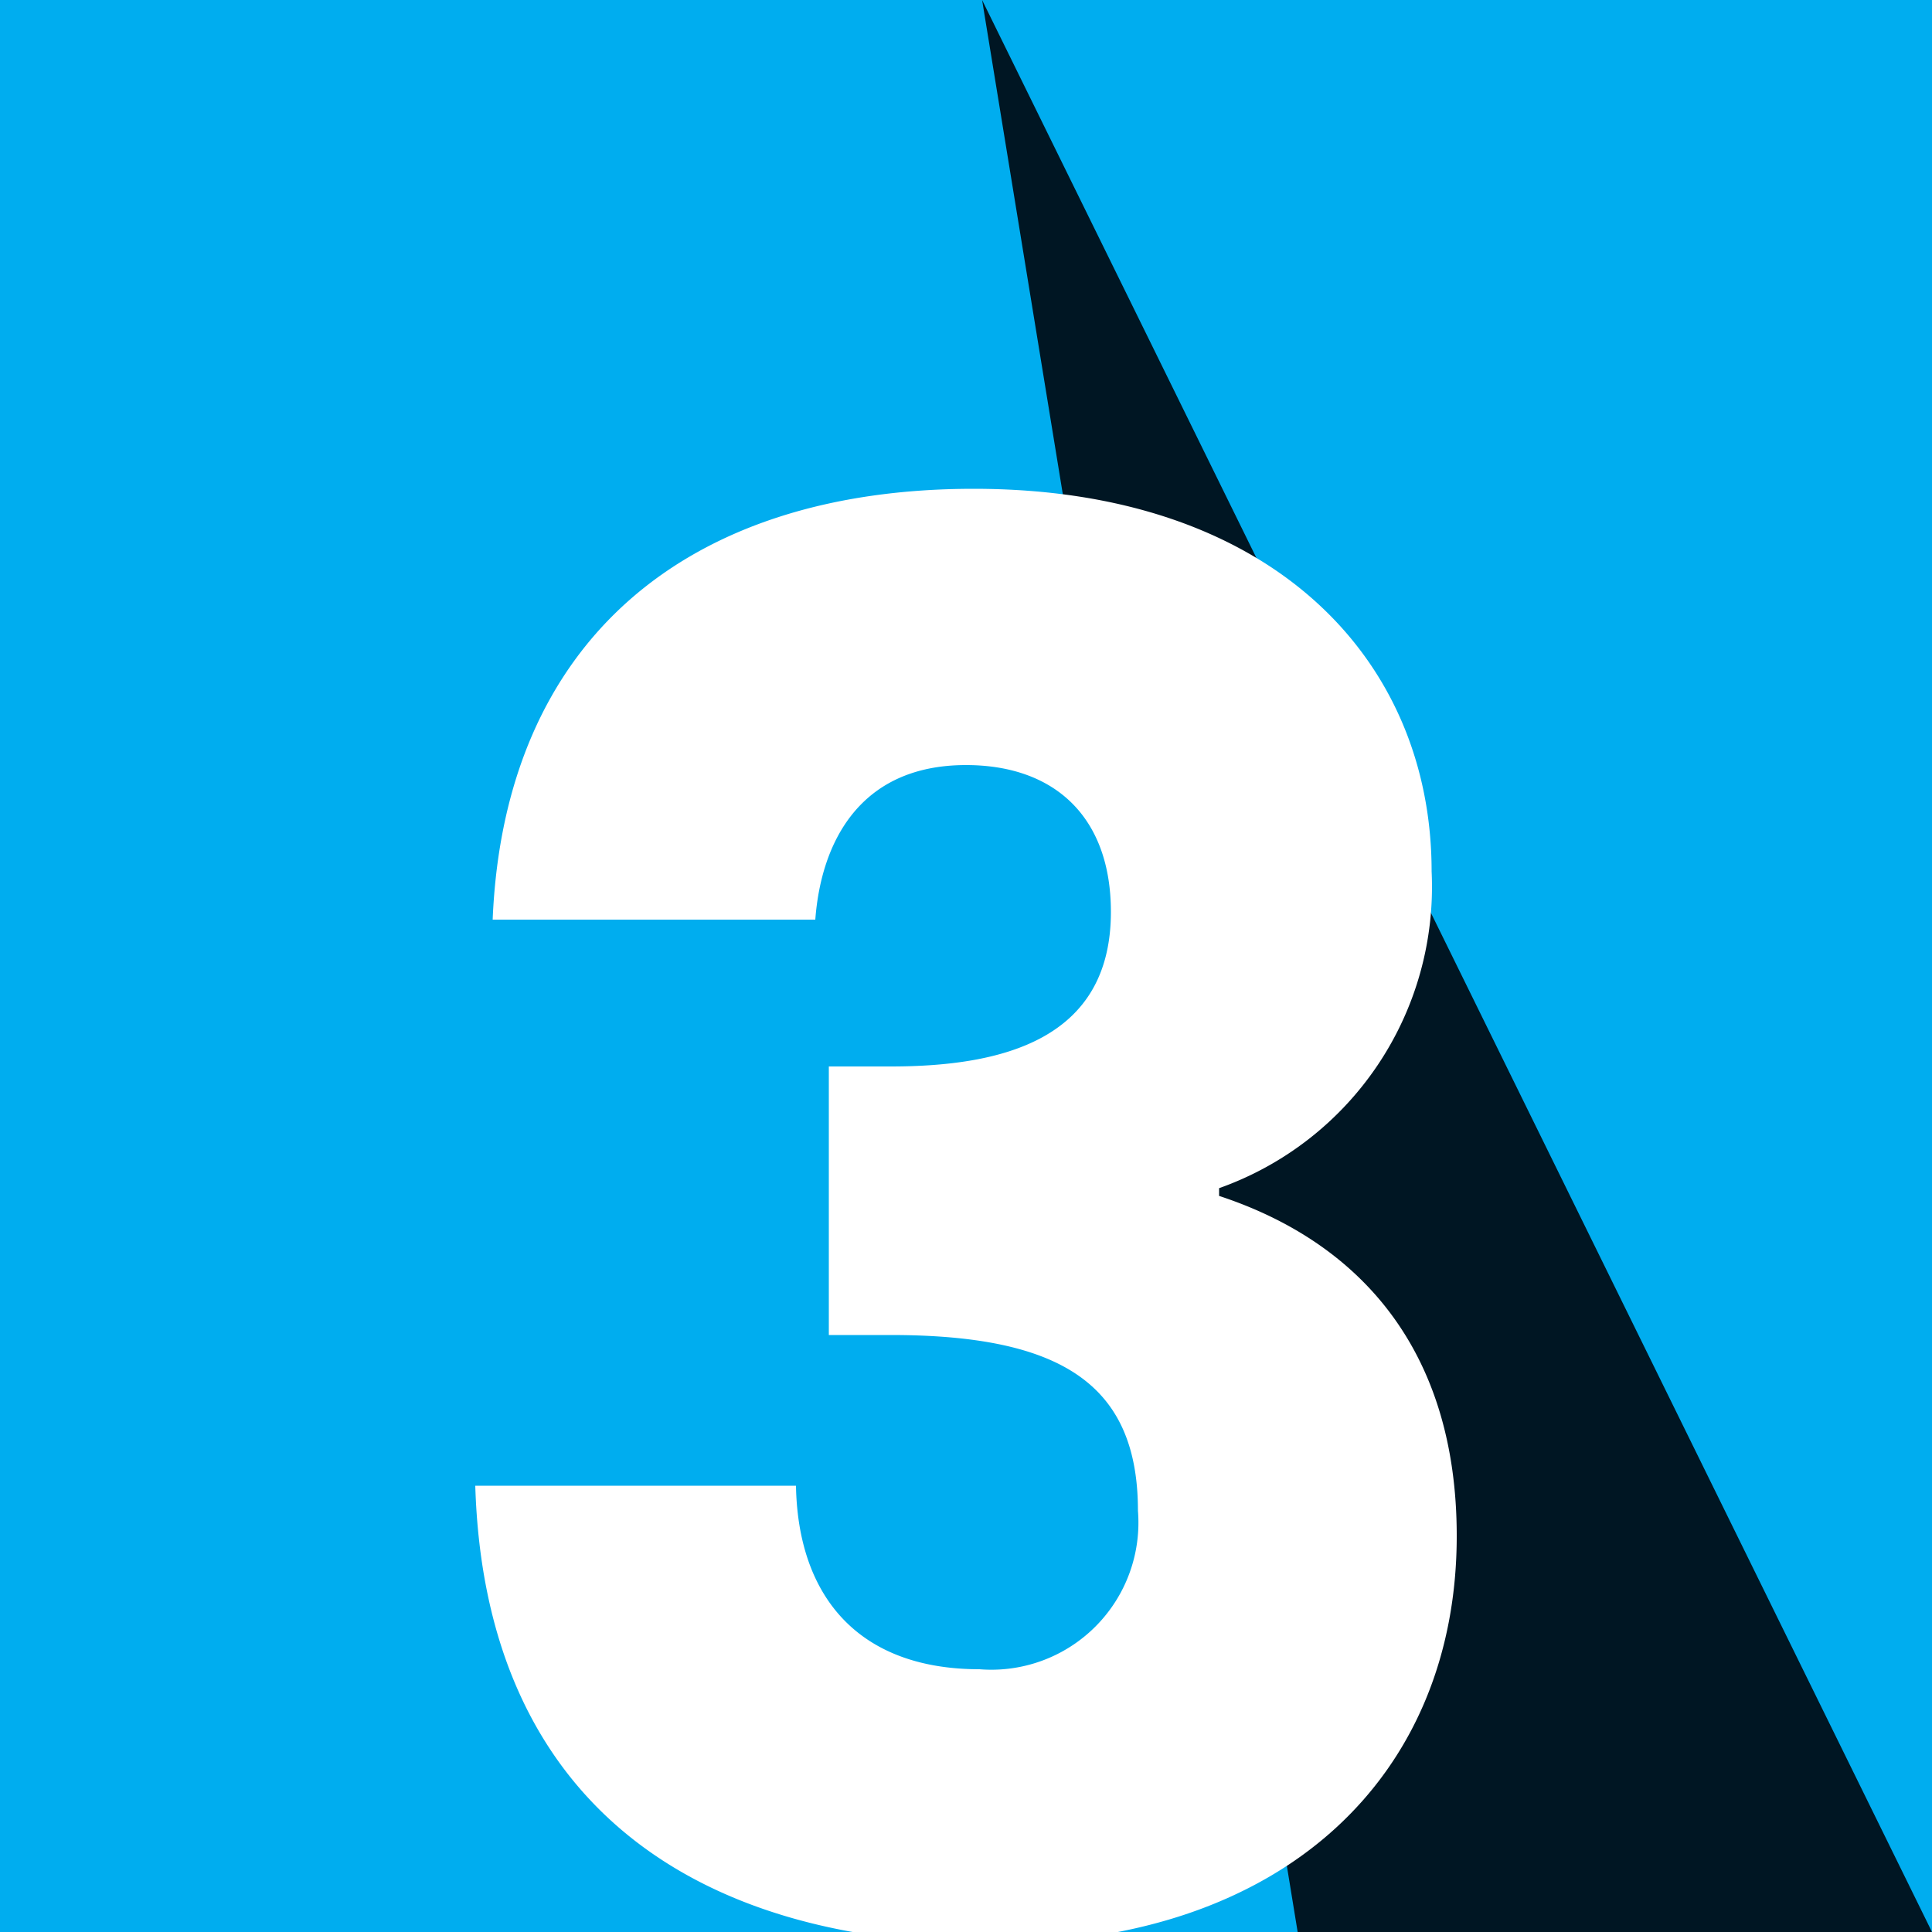
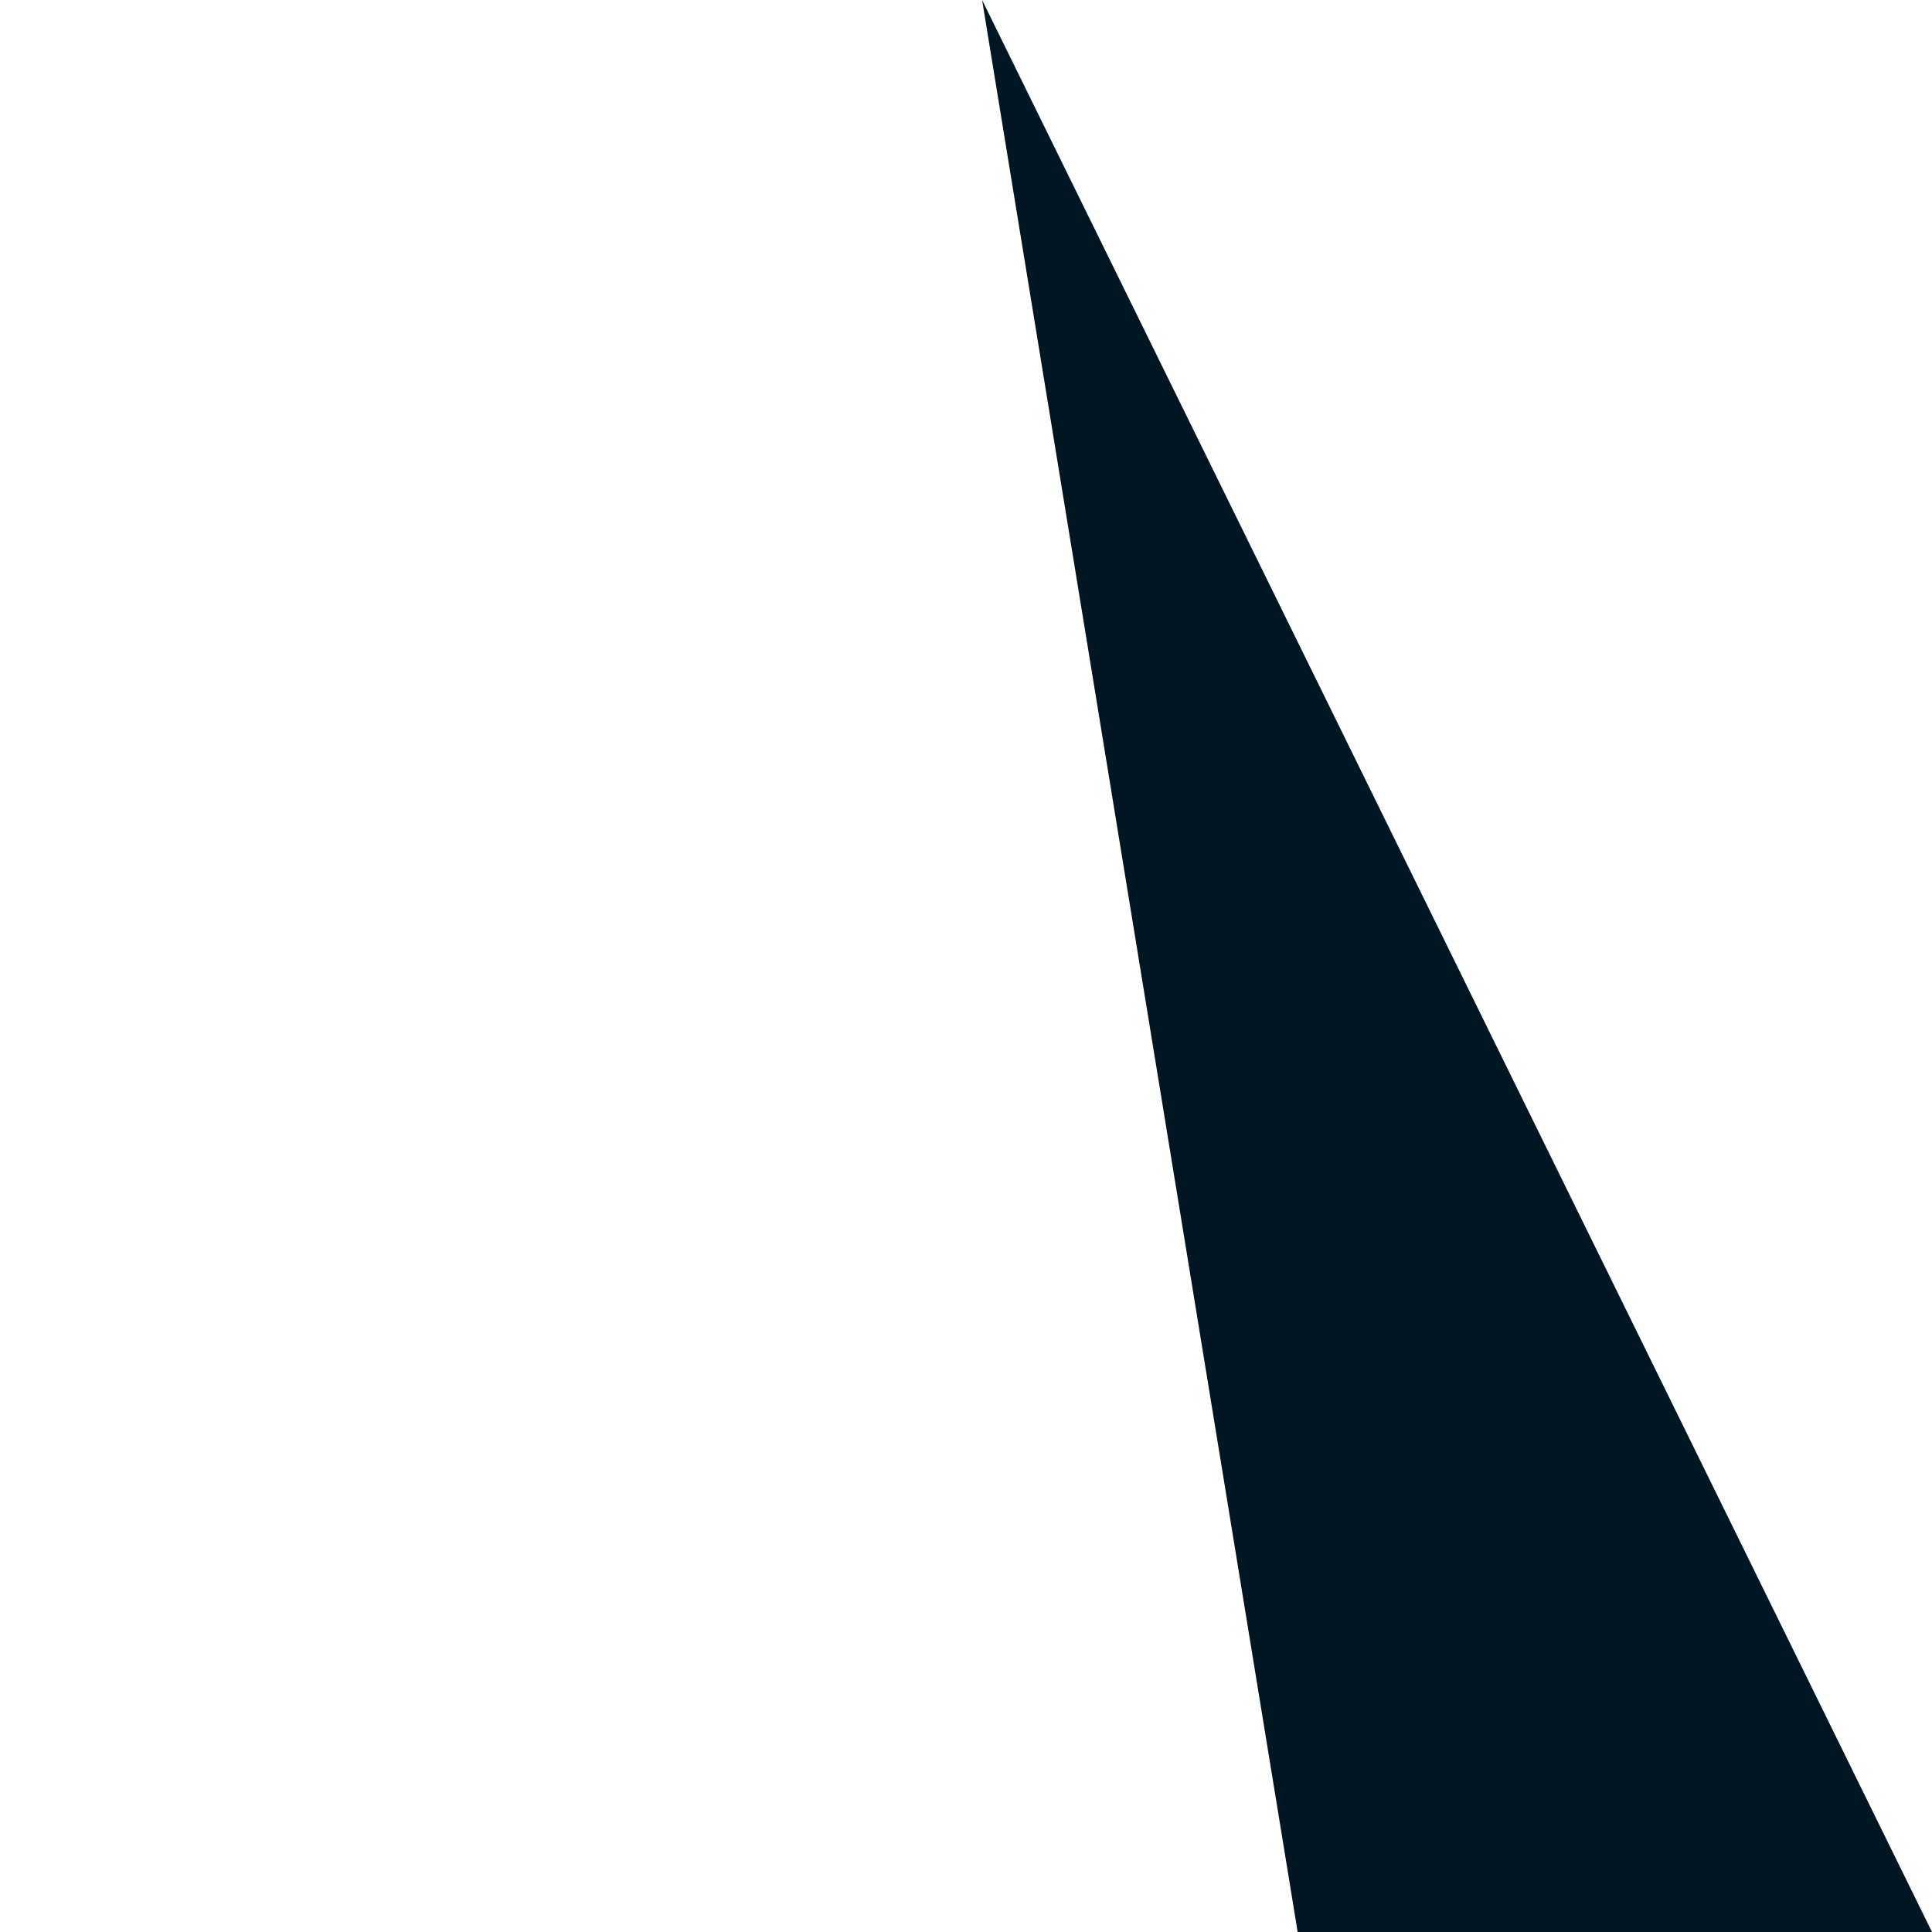
<svg xmlns="http://www.w3.org/2000/svg" id="Component_43_1" data-name="Component 43 – 1" width="60" height="60" viewBox="0 0 60 60">
  <defs>
    <clipPath id="clip-path">
      <path id="Path_3524" data-name="Path 3524" d="M0,0H60V60H0Z" transform="translate(-7521 130)" fill="#00adef" />
    </clipPath>
  </defs>
  <g id="Group_2186" data-name="Group 2186" transform="translate(7521 -284)">
    <g id="Group_2179" data-name="Group 2179">
-       <path id="Path_3510" data-name="Path 3510" d="M0,0H60V60H0Z" transform="translate(-7521 284)" fill="#00adef" />
+       <path id="Path_3510" data-name="Path 3510" d="M0,0H60H0Z" transform="translate(-7521 284)" fill="#00adef" />
      <path id="Path_3511" data-name="Path 3511" d="M60,60,30.5,0l9.8,60Z" transform="translate(-7521 284)" fill="#001623" />
    </g>
  </g>
  <g id="Mask_Group_10" data-name="Mask Group 10" transform="translate(7521 -130)" clip-path="url(#clip-path)">
-     <path id="Path_3523" data-name="Path 3523" d="M3.06-31.44H13.08c.18-2.4,1.38-4.8,4.68-4.8,2.76,0,4.5,1.62,4.5,4.56,0,3.96-3.36,4.8-6.84,4.8H13.5v8.34h1.92c5.34,0,7.68,1.56,7.68,5.46a4.568,4.568,0,0,1-4.92,4.92c-3.78,0-5.64-2.28-5.7-5.7H2.52C2.82-3.96,9.42.36,18.54.36,27.72.36,33-4.92,33-12.3c0-5.76-3-9.12-7.38-10.56v-.24a9.93,9.93,0,0,0,6.6-9.84c0-6.6-4.98-11.88-14.22-11.88C9.06-44.82,3.42-40.08,3.06-31.44Z" transform="translate(-7508.76 190)" fill="#fff" />
-   </g>
+     </g>
</svg>